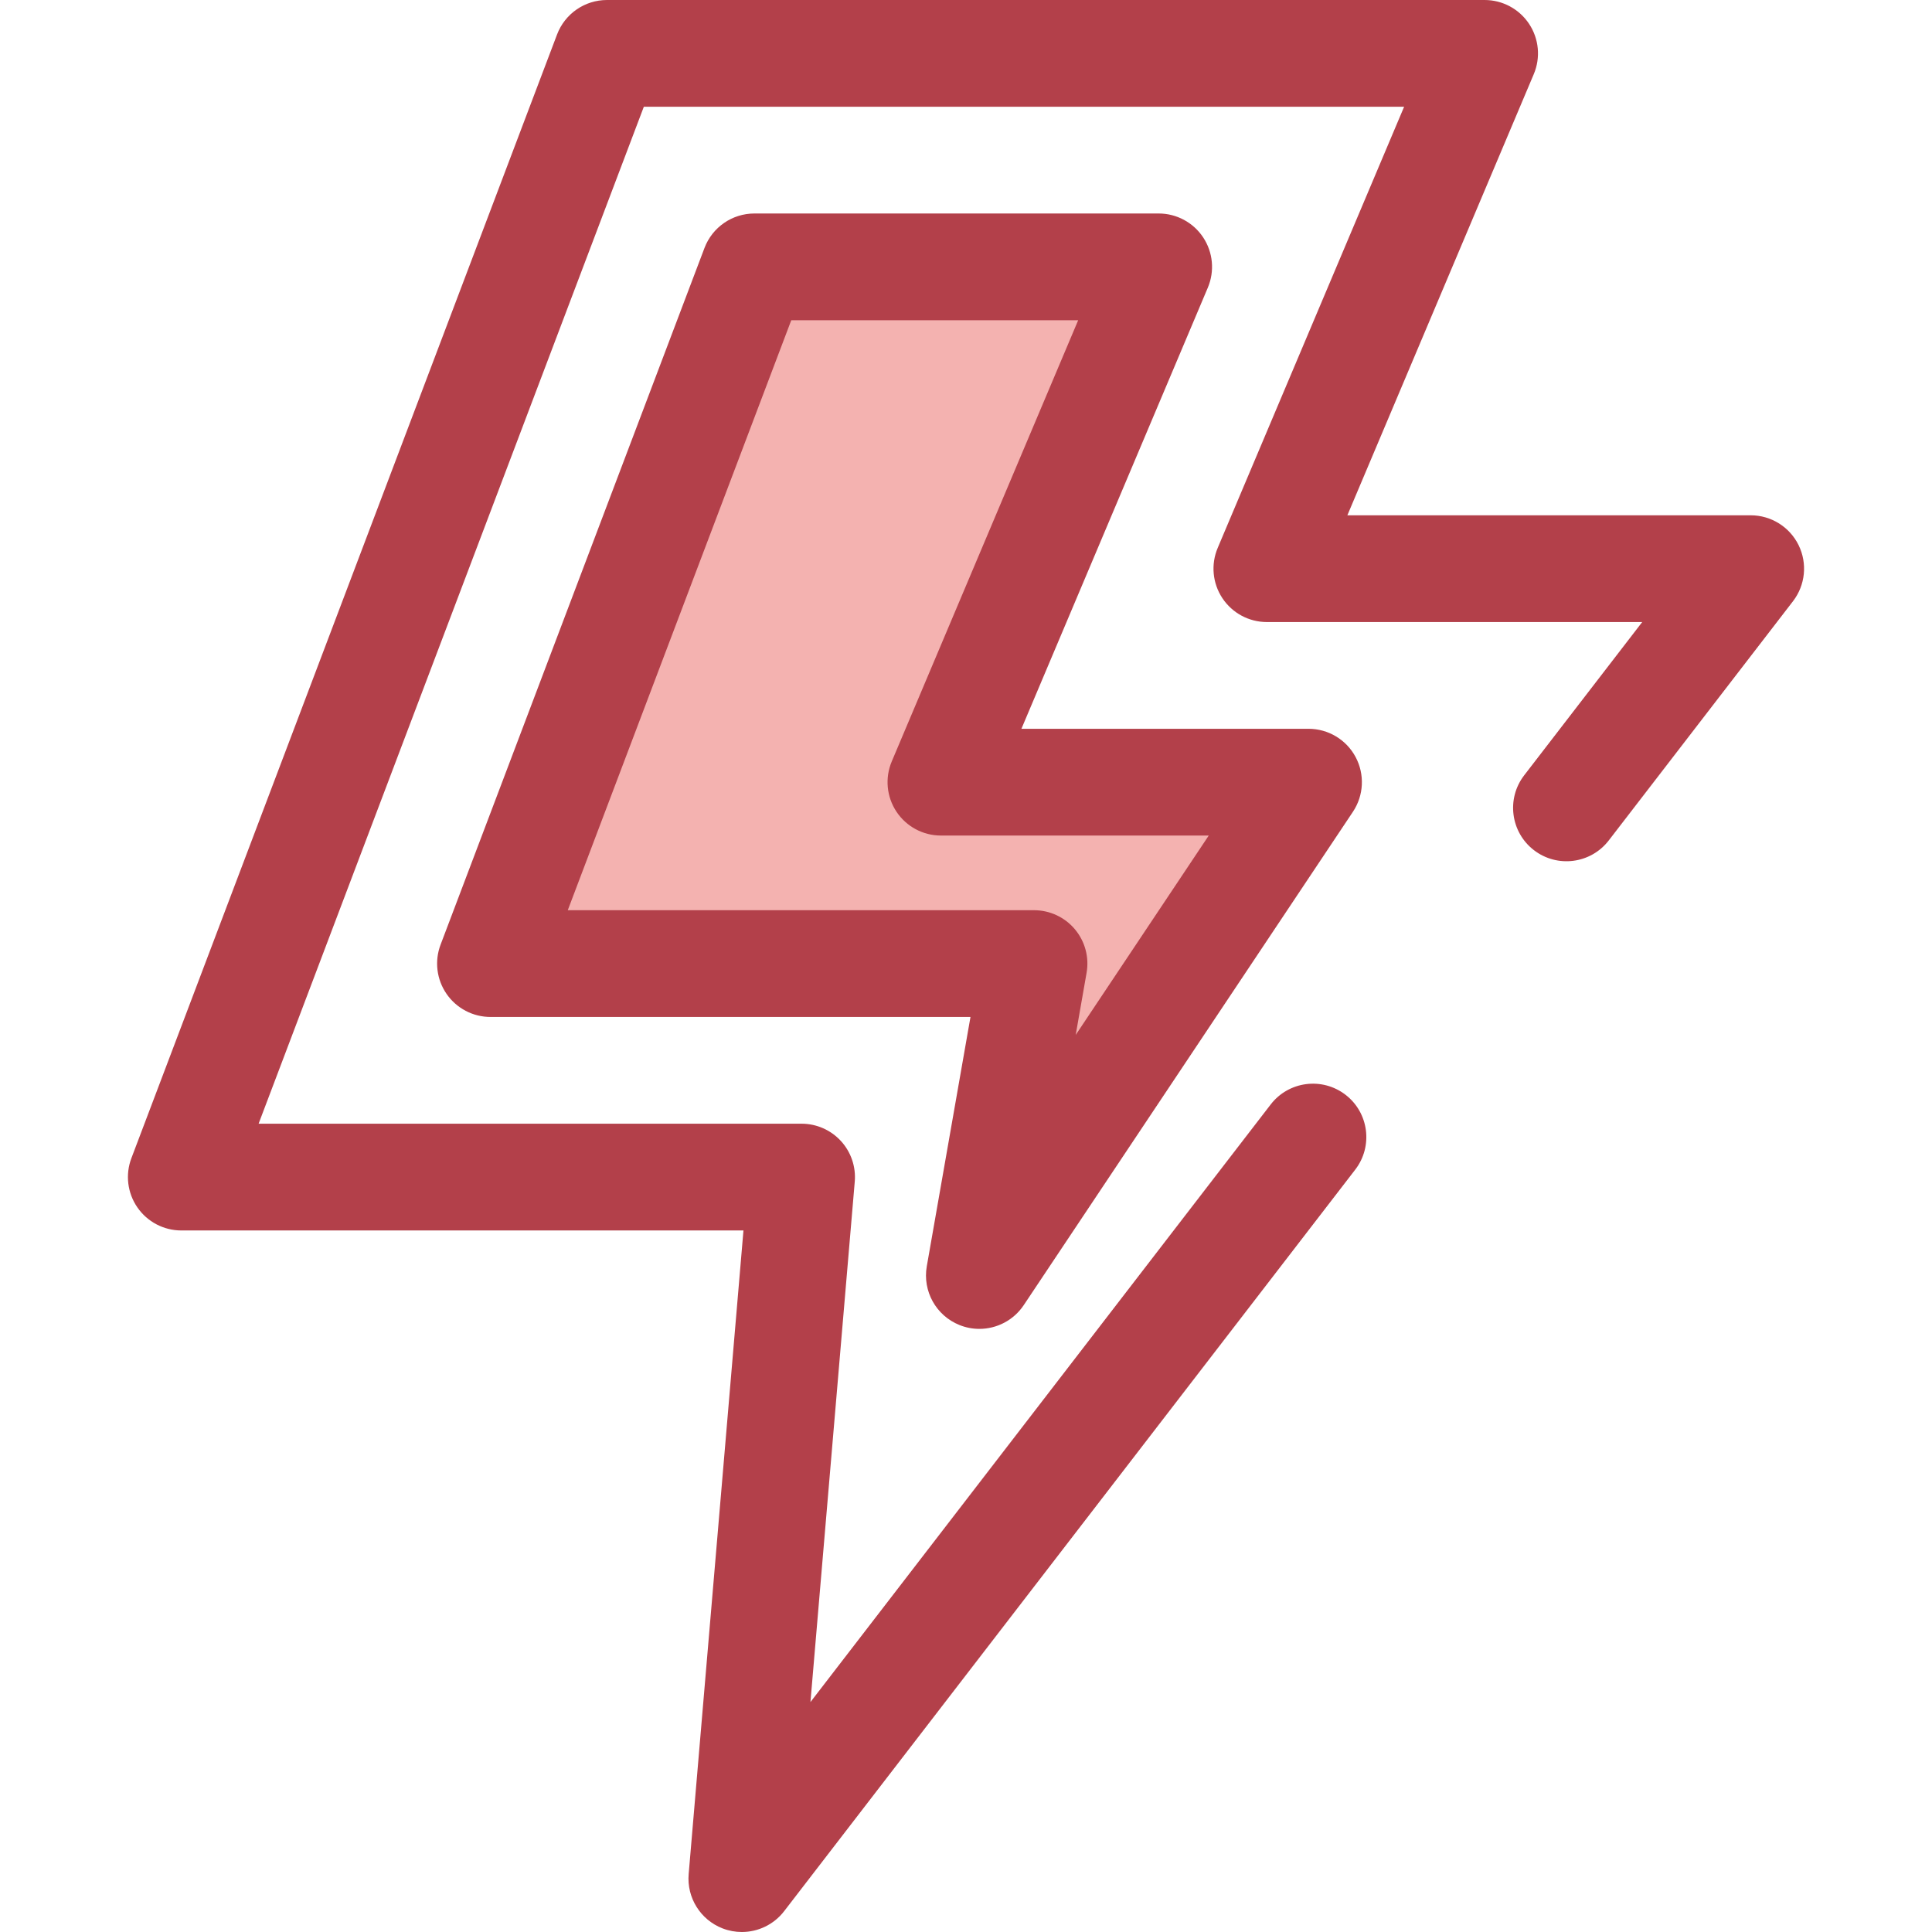
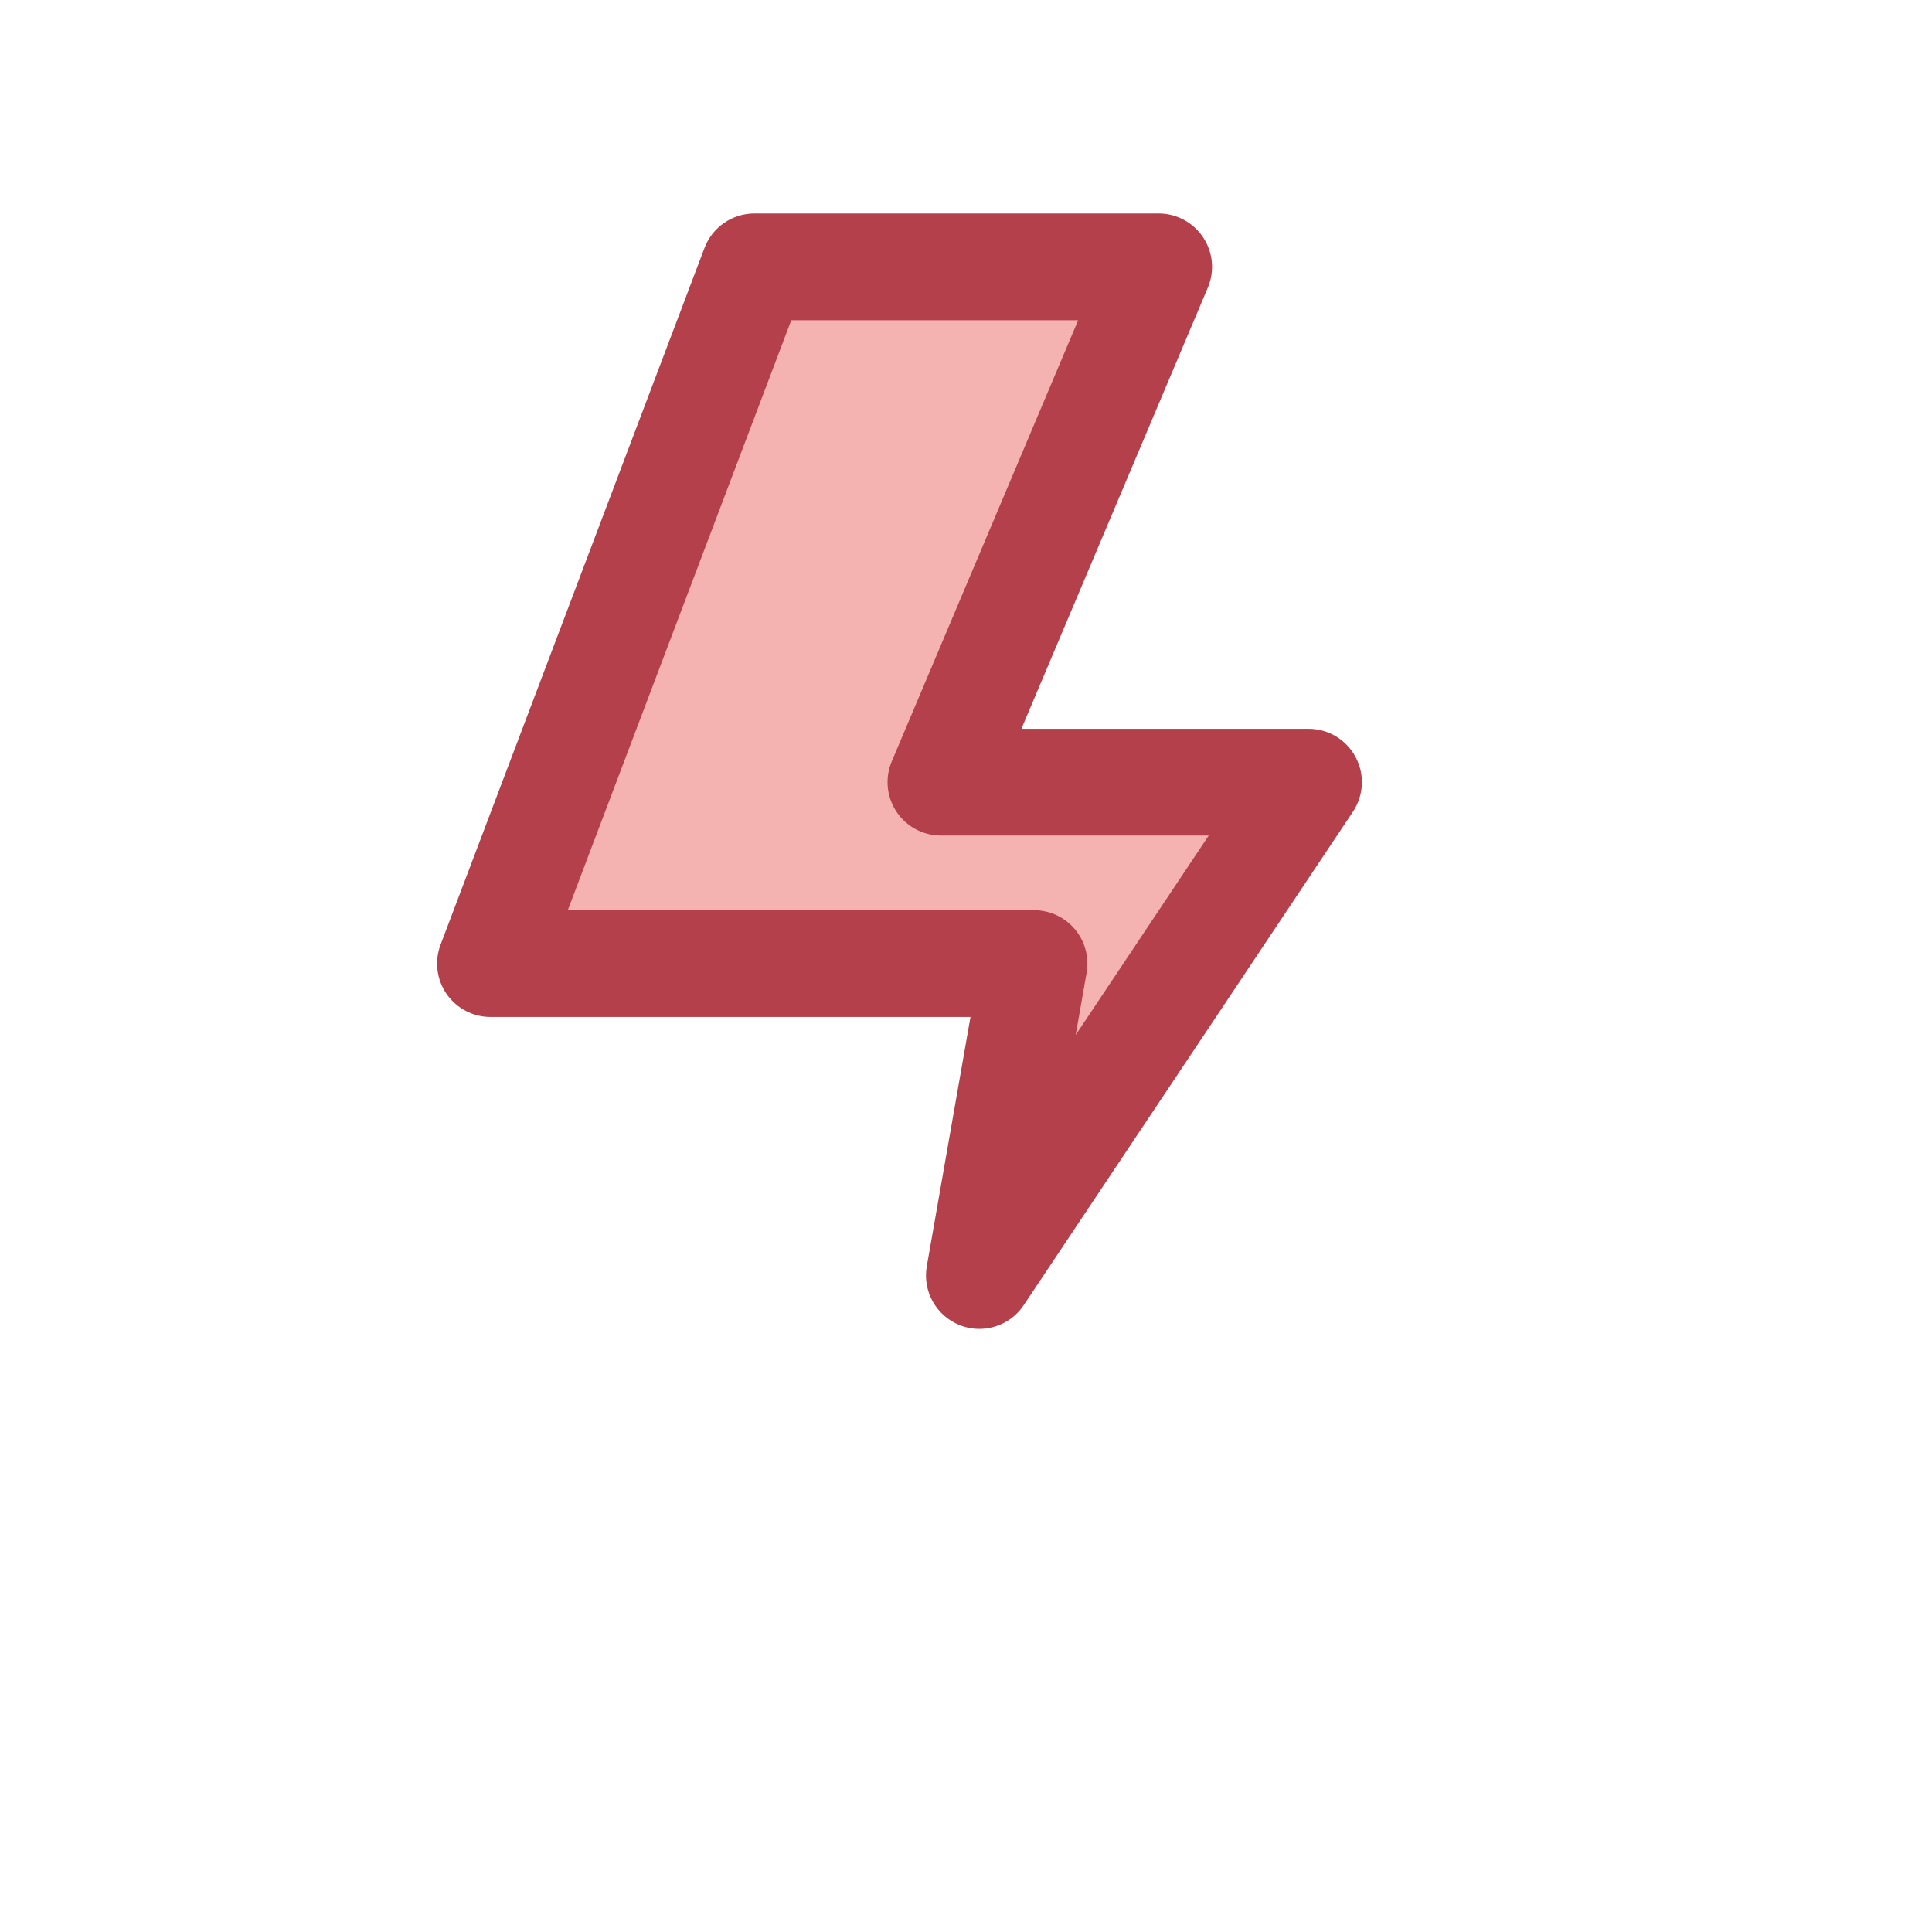
<svg xmlns="http://www.w3.org/2000/svg" height="800px" width="800px" version="1.1" id="Layer_1" viewBox="0 0 512 512" xml:space="preserve">
-   <path style="fill:#B3404A;" d="M196.594,512c-1.716,0-3.45-0.313-5.119-0.96c-5.85-2.273-9.504-8.13-8.971-14.384l14.522-170.571  H48.049c-4.648,0-8.999-2.283-11.64-6.108c-2.641-3.825-3.235-8.702-1.588-13.049L147.627,9.135C149.71,3.637,154.976,0,160.854,0  h232.583c4.743,0,9.167,2.376,11.788,6.328c2.621,3.952,3.088,8.955,1.242,13.321l-49.4,116.91h106.884  c5.391,0,10.311,3.064,12.692,7.9s1.803,10.606-1.485,14.876l-48.819,63.388c-4.767,6.191-13.648,7.341-19.837,2.576  c-6.19-4.767-7.343-13.648-2.576-19.837l31.278-40.612h-99.471c-4.743,0-9.167-2.376-11.788-6.328s-3.088-8.955-1.242-13.321  l49.402-116.912H170.623L68.532,297.794h143.894c3.961,0,7.739,1.661,10.418,4.576c2.679,2.917,4.013,6.822,3.676,10.768  l-11.743,137.929l121.963-158.363c4.768-6.19,13.648-7.341,19.837-2.576c6.19,4.767,7.342,13.648,2.576,19.837L207.803,506.485  C205.066,510.04,200.889,512,196.594,512z" />
  <polygon style="fill:#F4B2B0;" points="274.026,255.36 129.983,255.36 199.925,70.724 307.059,70.724 249.356,207.284   346.772,207.284 259.542,338.02 " />
  <path style="fill:#B3404A;" d="M259.538,352.166c-1.76,0-3.54-0.328-5.255-1.016c-6.21-2.487-9.828-8.983-8.674-15.572  l11.579-66.073H129.985c-4.648,0-8.999-2.283-11.64-6.108c-2.641-3.825-3.235-8.702-1.588-13.048l69.94-184.636  c2.082-5.498,7.348-9.135,13.228-9.135H307.06c4.743,0,9.167,2.376,11.788,6.328c2.621,3.952,3.088,8.955,1.241,13.321l-49.4,116.91  h76.084c5.217,0,10.012,2.873,12.471,7.473c2.461,4.6,2.19,10.183-0.706,14.522l-87.232,130.737  C268.618,349.899,264.153,352.166,259.538,352.166z M150.466,241.215h123.56c4.178,0,8.143,1.847,10.831,5.047  c2.686,3.2,3.822,7.425,3.101,11.539l-2.886,16.47l35.259-52.843h-70.974c-4.743,0-9.169-2.376-11.788-6.328  c-2.62-3.952-3.086-8.955-1.24-13.321l49.399-116.91h-76.035L150.466,241.215z" />
</svg>